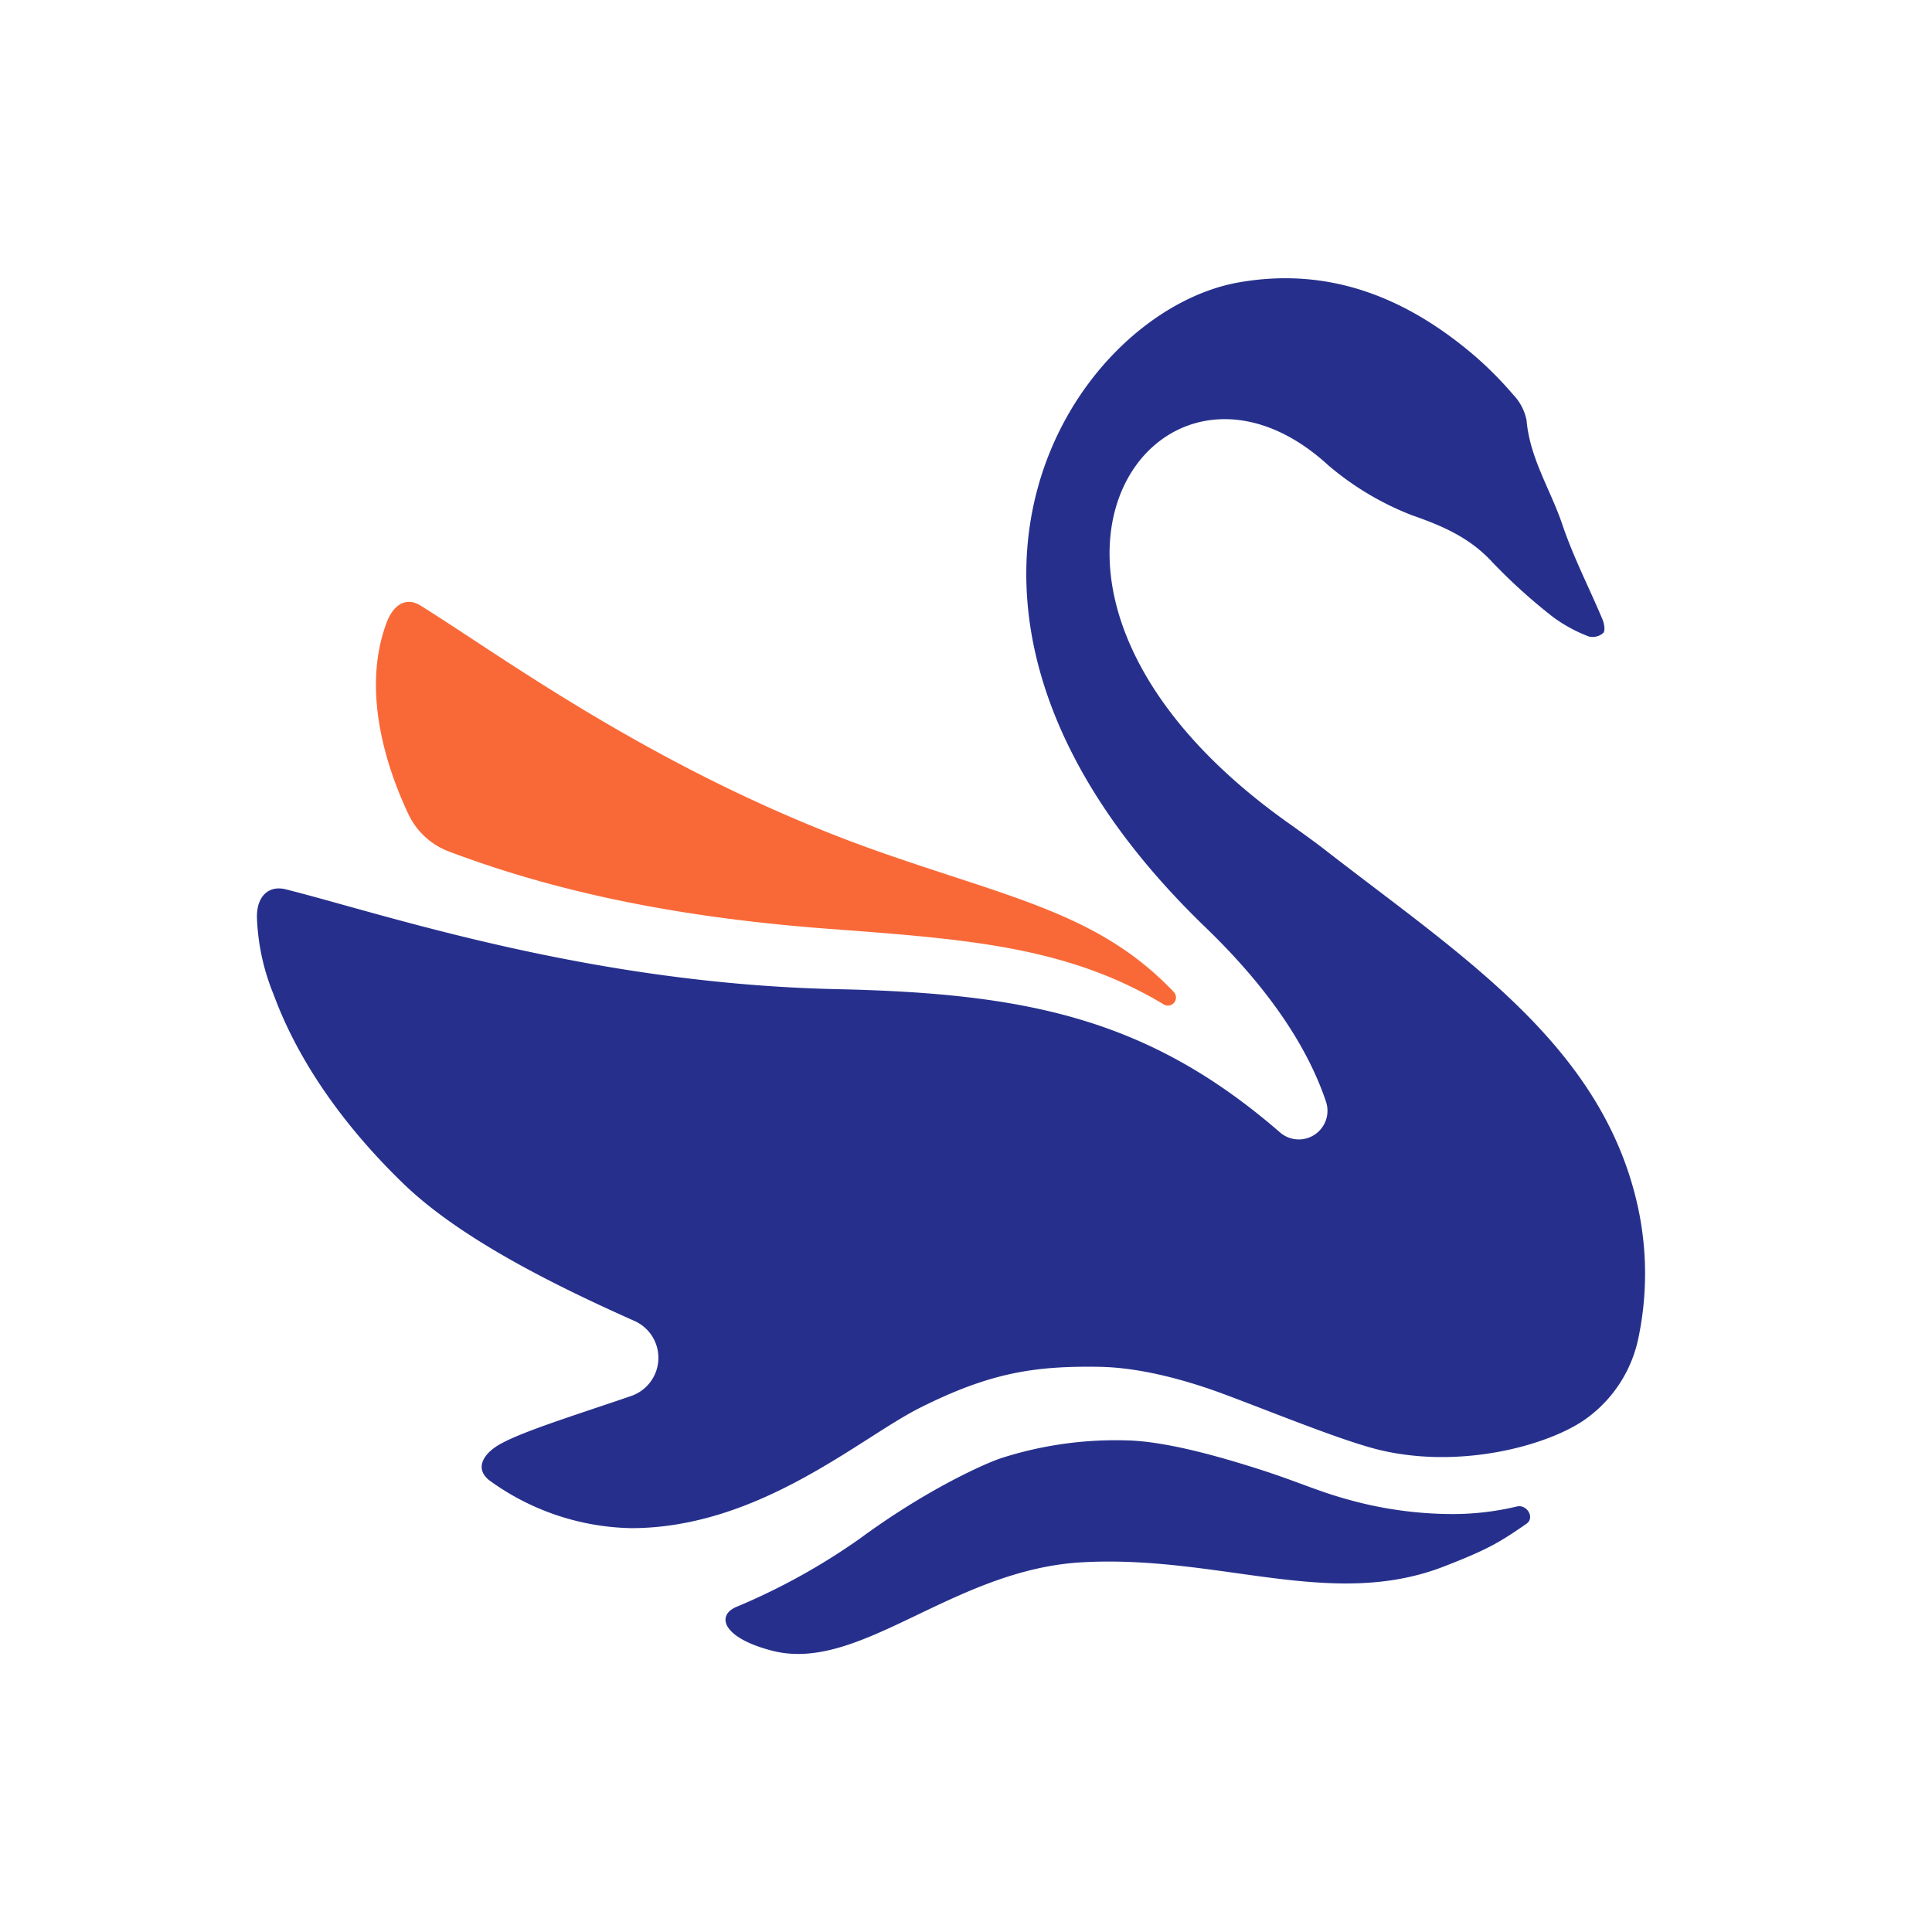
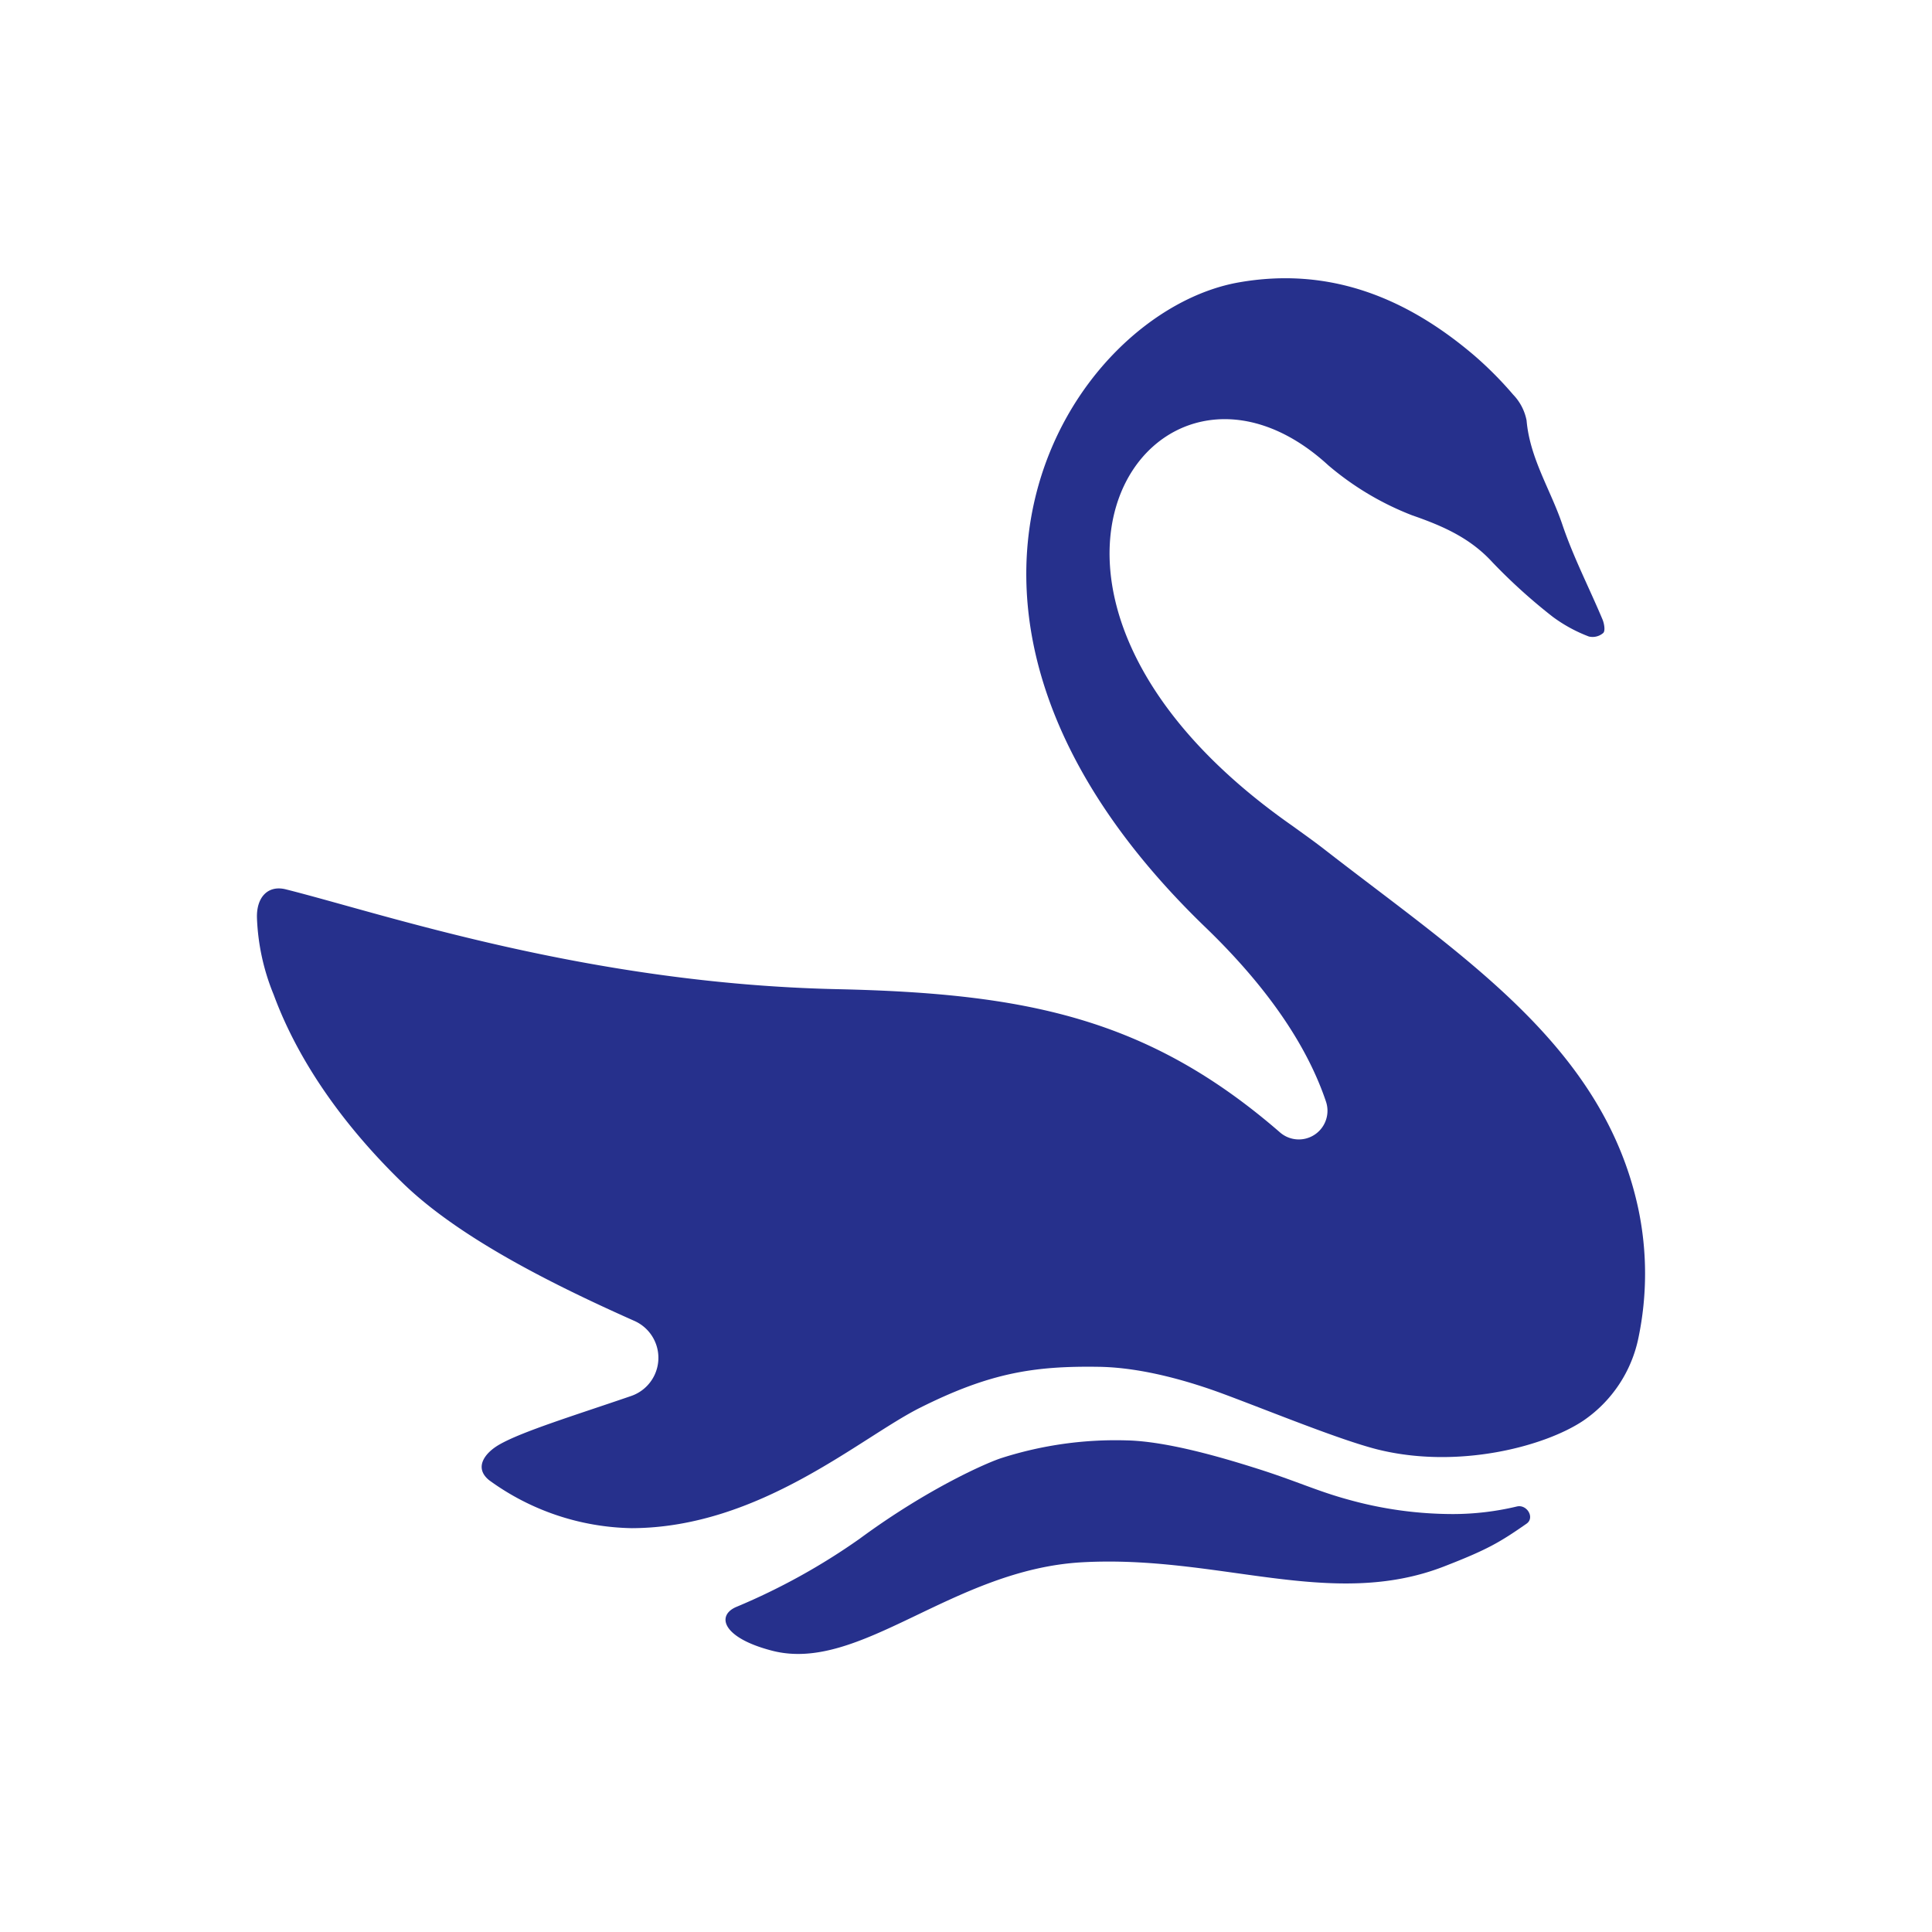
<svg xmlns="http://www.w3.org/2000/svg" id="Layer_1" data-name="Layer 1" viewBox="0 0 256 256">
  <defs>
    <style>.cls-1{fill:#f96938;}.cls-2{fill:#26308c;}</style>
  </defs>
-   <path class="cls-1" d="M54.14,107.93a9.73,9.73,0,0,0,5.37,4.91c11.78,4.43,27.25,8.5,50.12,10.22,18.23,1.37,31.66,2.28,44.52,10a1.07,1.07,0,0,0,1.35-1.65c-9.6-10.06-20.72-12.22-37.91-18.17-29.54-10.21-51-26.27-61.87-33-1.91-1.19-3.62-.13-4.53,2.36C47.73,92,51.59,102.56,54.14,107.93Z" />
  <path class="cls-2" d="M122,186.49c9.21-4.6,15.06-5.51,23.62-5.38,5.87.09,12.22,2,16.64,3.65,6.33,2.36,15.2,6,20.19,7.28,10.74,2.7,22.29-.39,27.37-3.81a17.54,17.54,0,0,0,7.29-11,41.66,41.66,0,0,0,0-16.94c-4.55-21.59-23.14-33.39-41.4-47.57-1.45-1.14-3-2.23-4.46-3.29C126.59,78.2,153.07,40.61,176,61.65a38.55,38.55,0,0,0,11.11,6.63c4.07,1.41,7.7,3,10.65,6.23a74.37,74.37,0,0,0,8,7.23,19.85,19.85,0,0,0,4.77,2.6,2.15,2.15,0,0,0,1.91-.47c.29-.28.13-1.24-.1-1.79-1.76-4.19-3.87-8.27-5.32-12.57-1.55-4.6-4.31-8.78-4.74-13.8a6.79,6.79,0,0,0-1.78-3.42,48.53,48.53,0,0,0-5.1-5.14c-9-7.69-19.22-11.85-31.26-9.73C142,41.33,115.88,80.72,159.86,123c8.49,8.22,13.46,15.92,15.83,22.94a3.8,3.8,0,0,1-6.06,4.13c-17.57-15.26-33.87-18.45-58.7-19-33.09-.73-60-9.95-73.07-13.23-2.32-.58-3.91,1-3.81,3.84a29.55,29.55,0,0,0,2.21,10.11c3.48,9.45,9.91,18,17.14,25C60.83,164,73.13,170.16,84,175a5.35,5.35,0,0,1-.44,10c-7.16,2.46-14.35,4.67-17.37,6.4-1.94,1.1-3.44,3.07-1.37,4.74a33,33,0,0,0,18.89,6.35C100.72,202.44,114.07,190.42,122,186.49Z" />
  <path class="cls-2" d="M192.53,200.62a51.64,51.64,0,0,1-13.93-1.93c-4.1-1.12-6.91-2.48-12.08-4.11-4.29-1.36-11.78-3.6-17.21-3.72a49.57,49.57,0,0,0-16.52,2.31c-1.85.57-9.76,4-18.88,10.72a85.39,85.39,0,0,1-16.26,9c-2.79,1.12-2,4.12,4.67,5.84,11.63,3,23.88-10.77,41.08-11.72,18.12-1,33,6.36,47.95.55,5.74-2.23,7.34-3.17,10.92-5.66,1.14-.79.06-2.61-1.29-2.28A36.59,36.59,0,0,1,192.53,200.62Z" />
</svg>